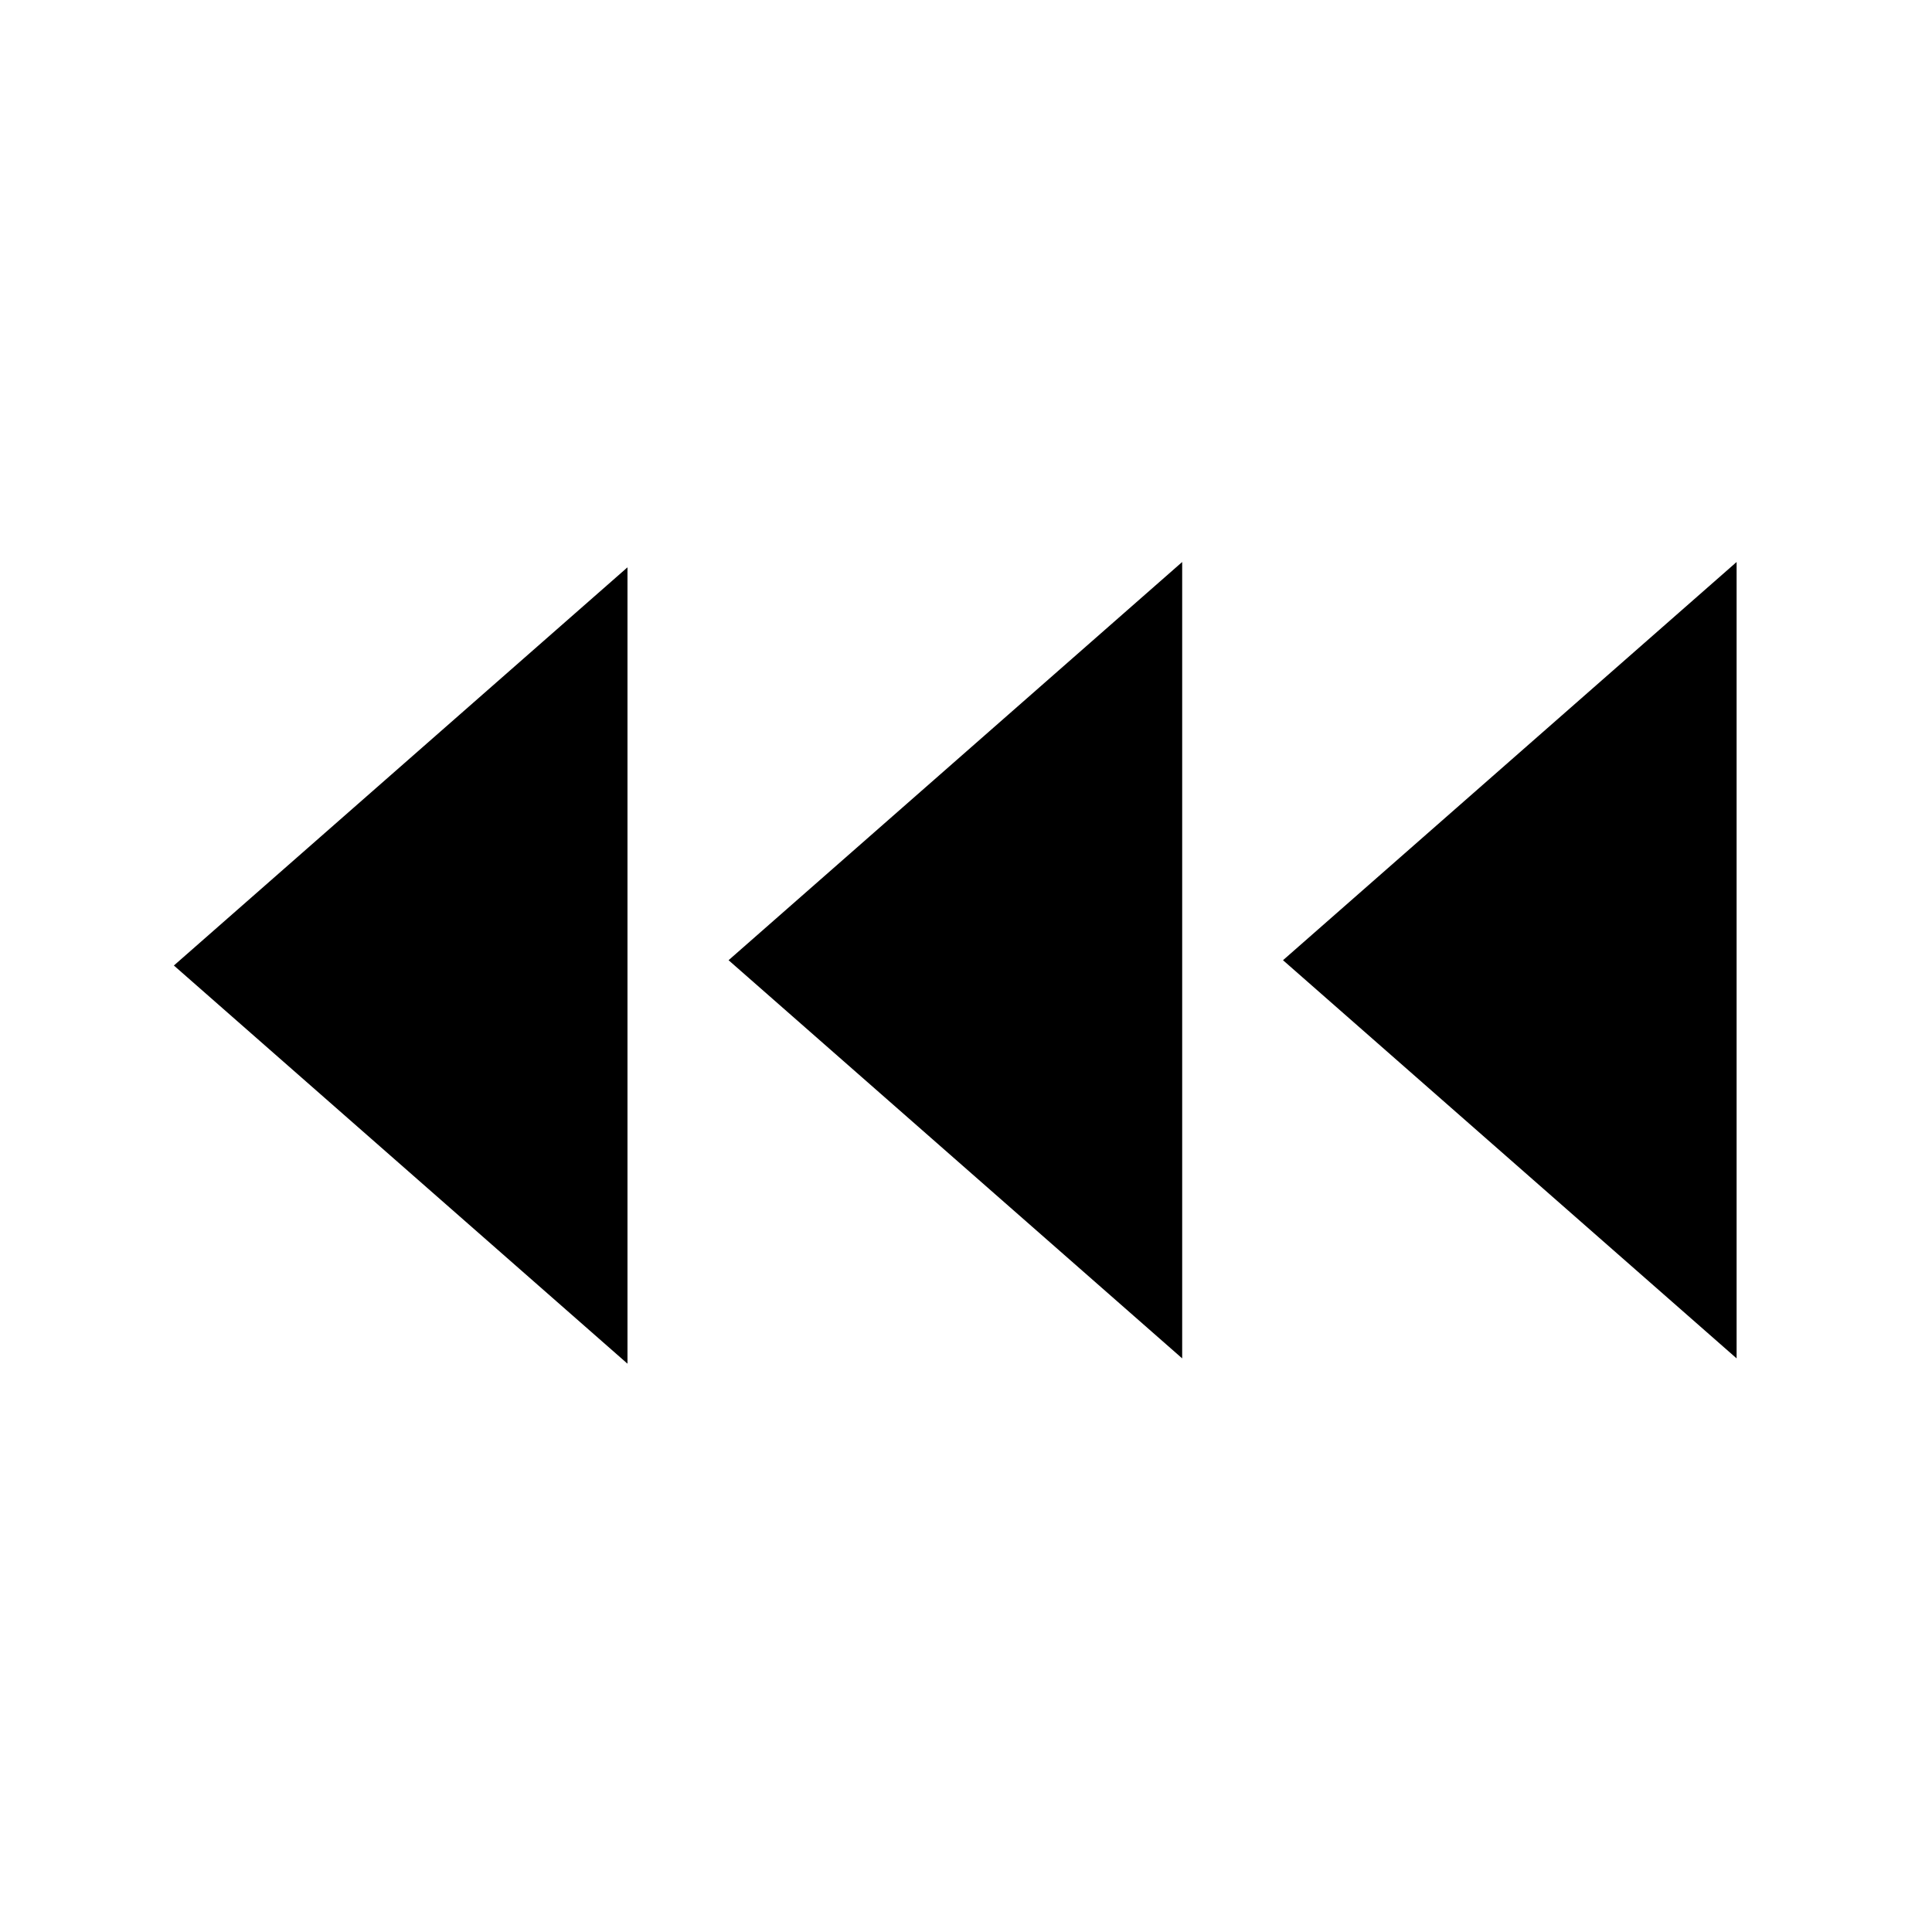
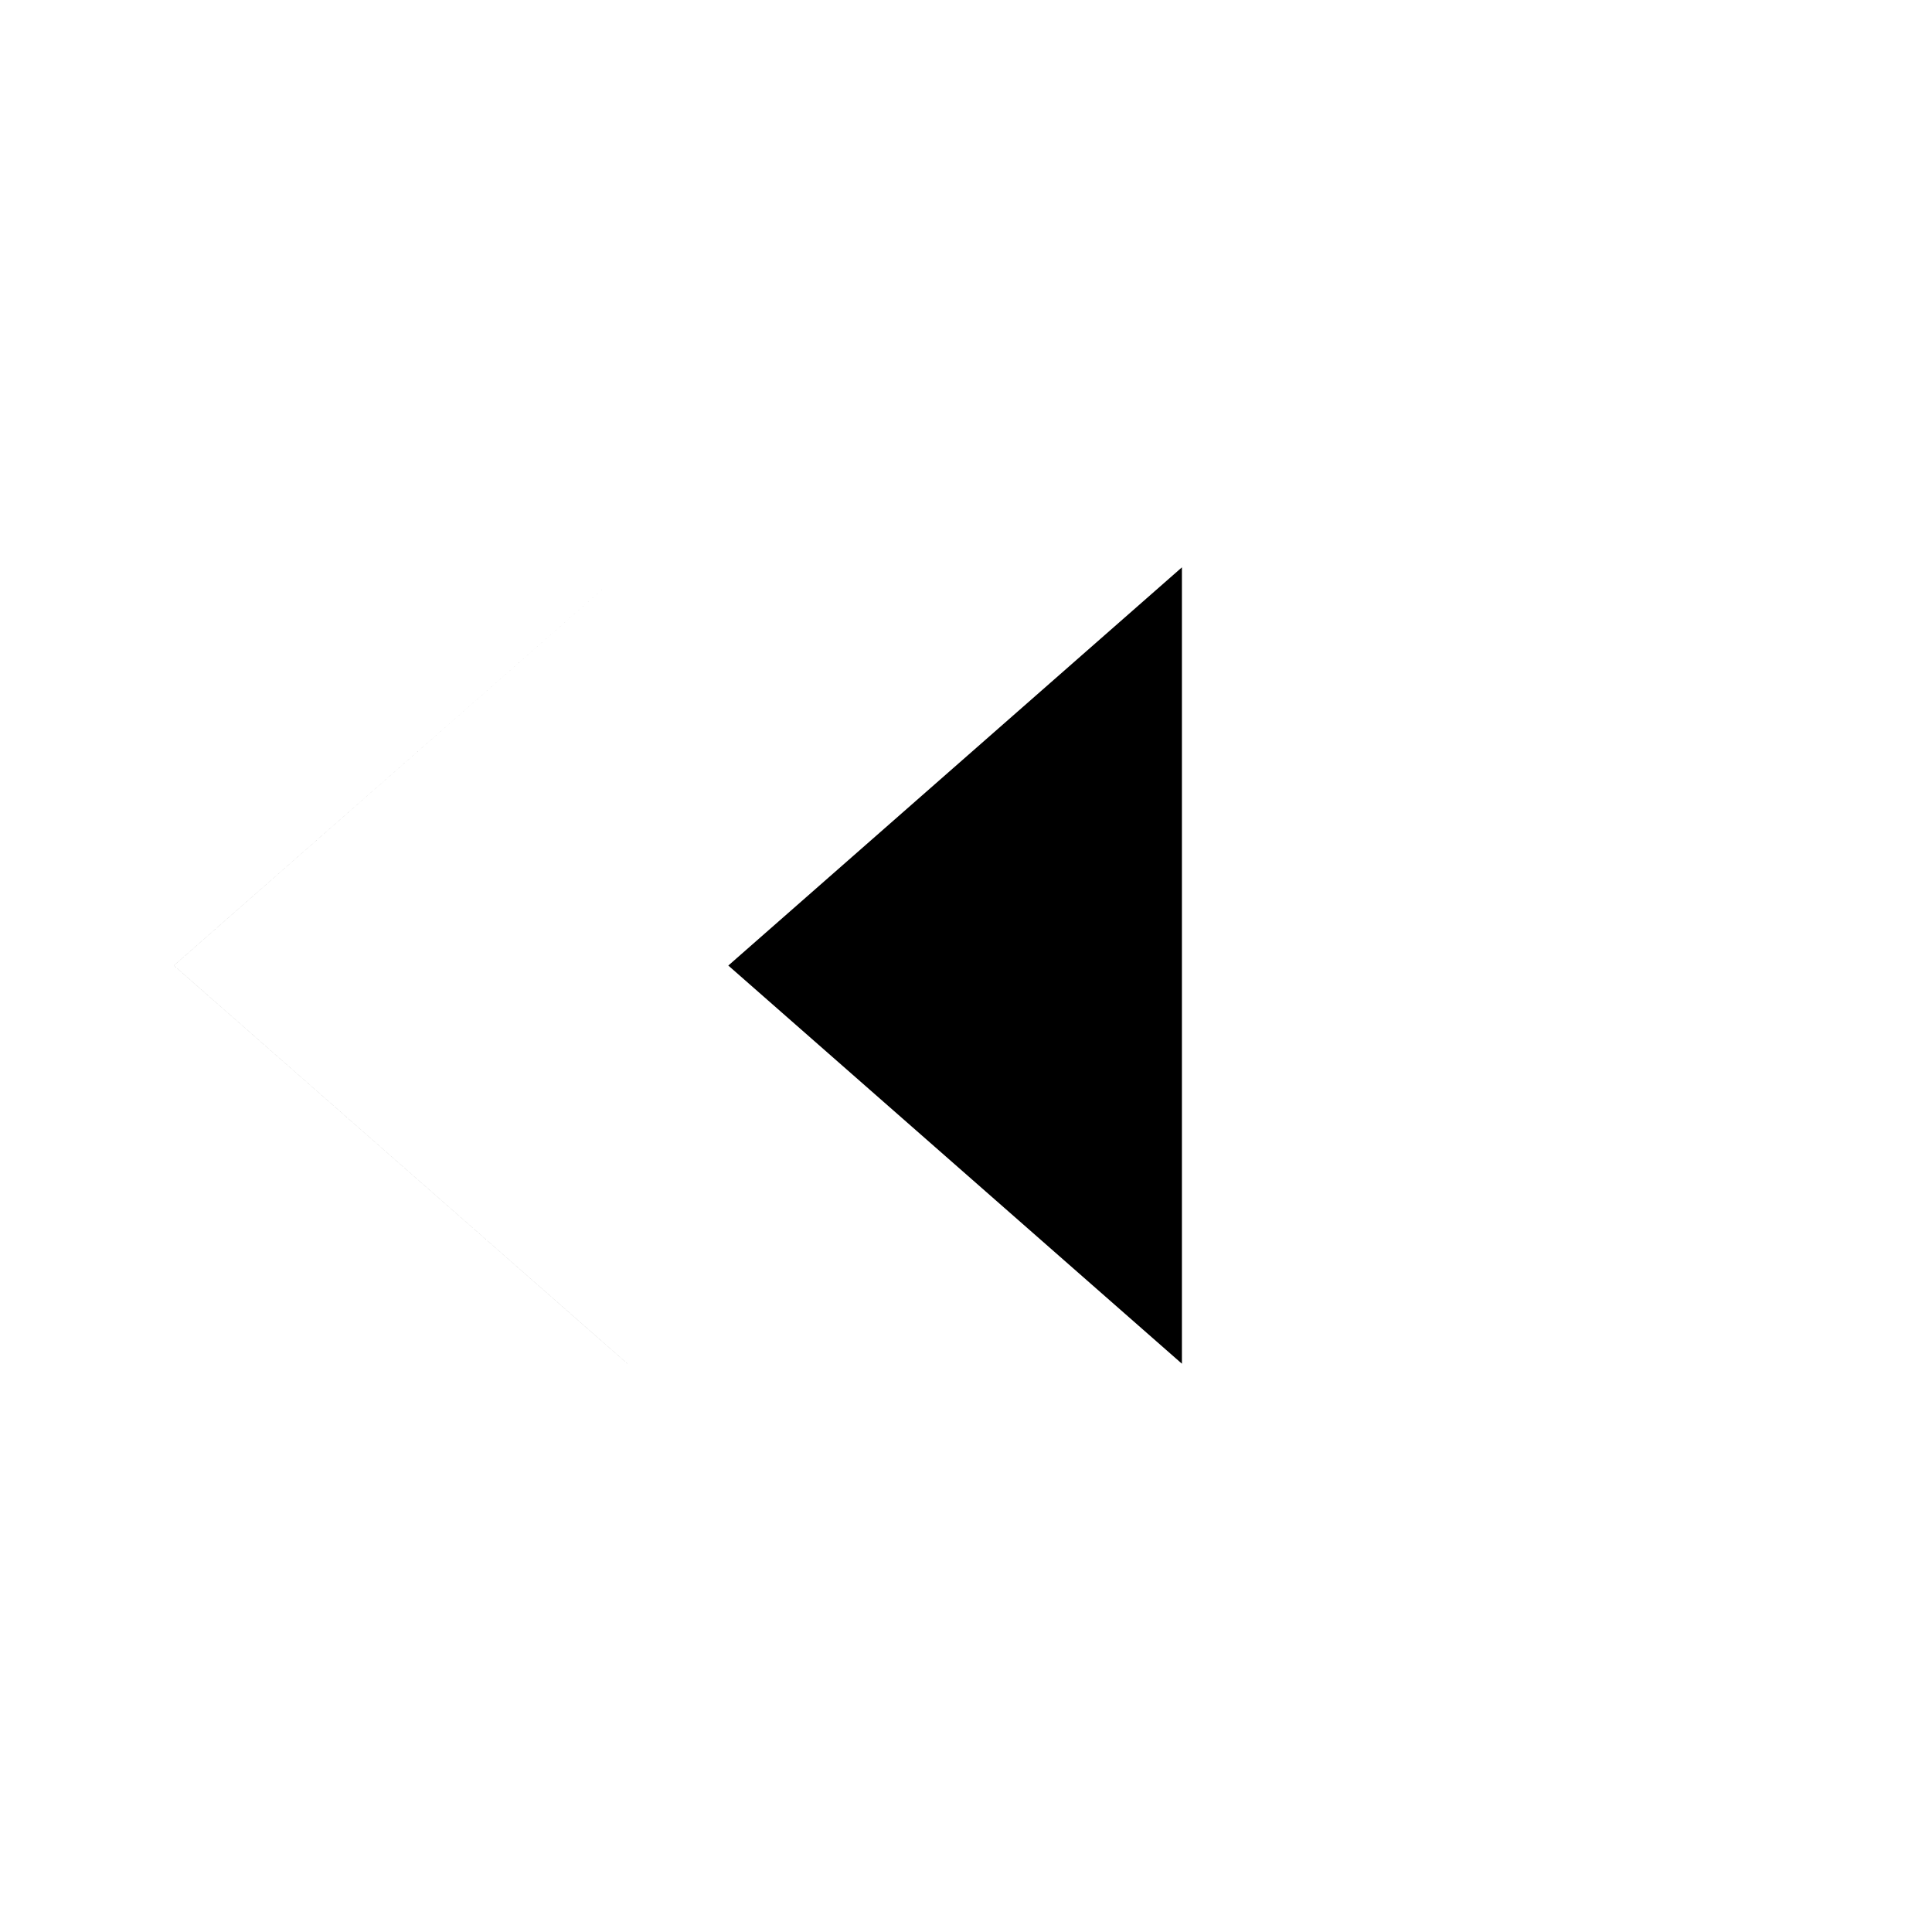
<svg xmlns="http://www.w3.org/2000/svg" fill="#000000" width="800px" height="800px" version="1.1" viewBox="144 144 512 512">
-   <path d="m310.29 294.35v211.04l-120.21-105.52zm147-1.414v211.05l-120.21-105.52zm146.93 0v211.05l-120.21-105.52z" fill-rule="evenodd" />
+   <path d="m310.29 294.35v211.04l-120.21-105.52zv211.05l-120.21-105.52zm146.93 0v211.05l-120.21-105.52z" fill-rule="evenodd" />
</svg>